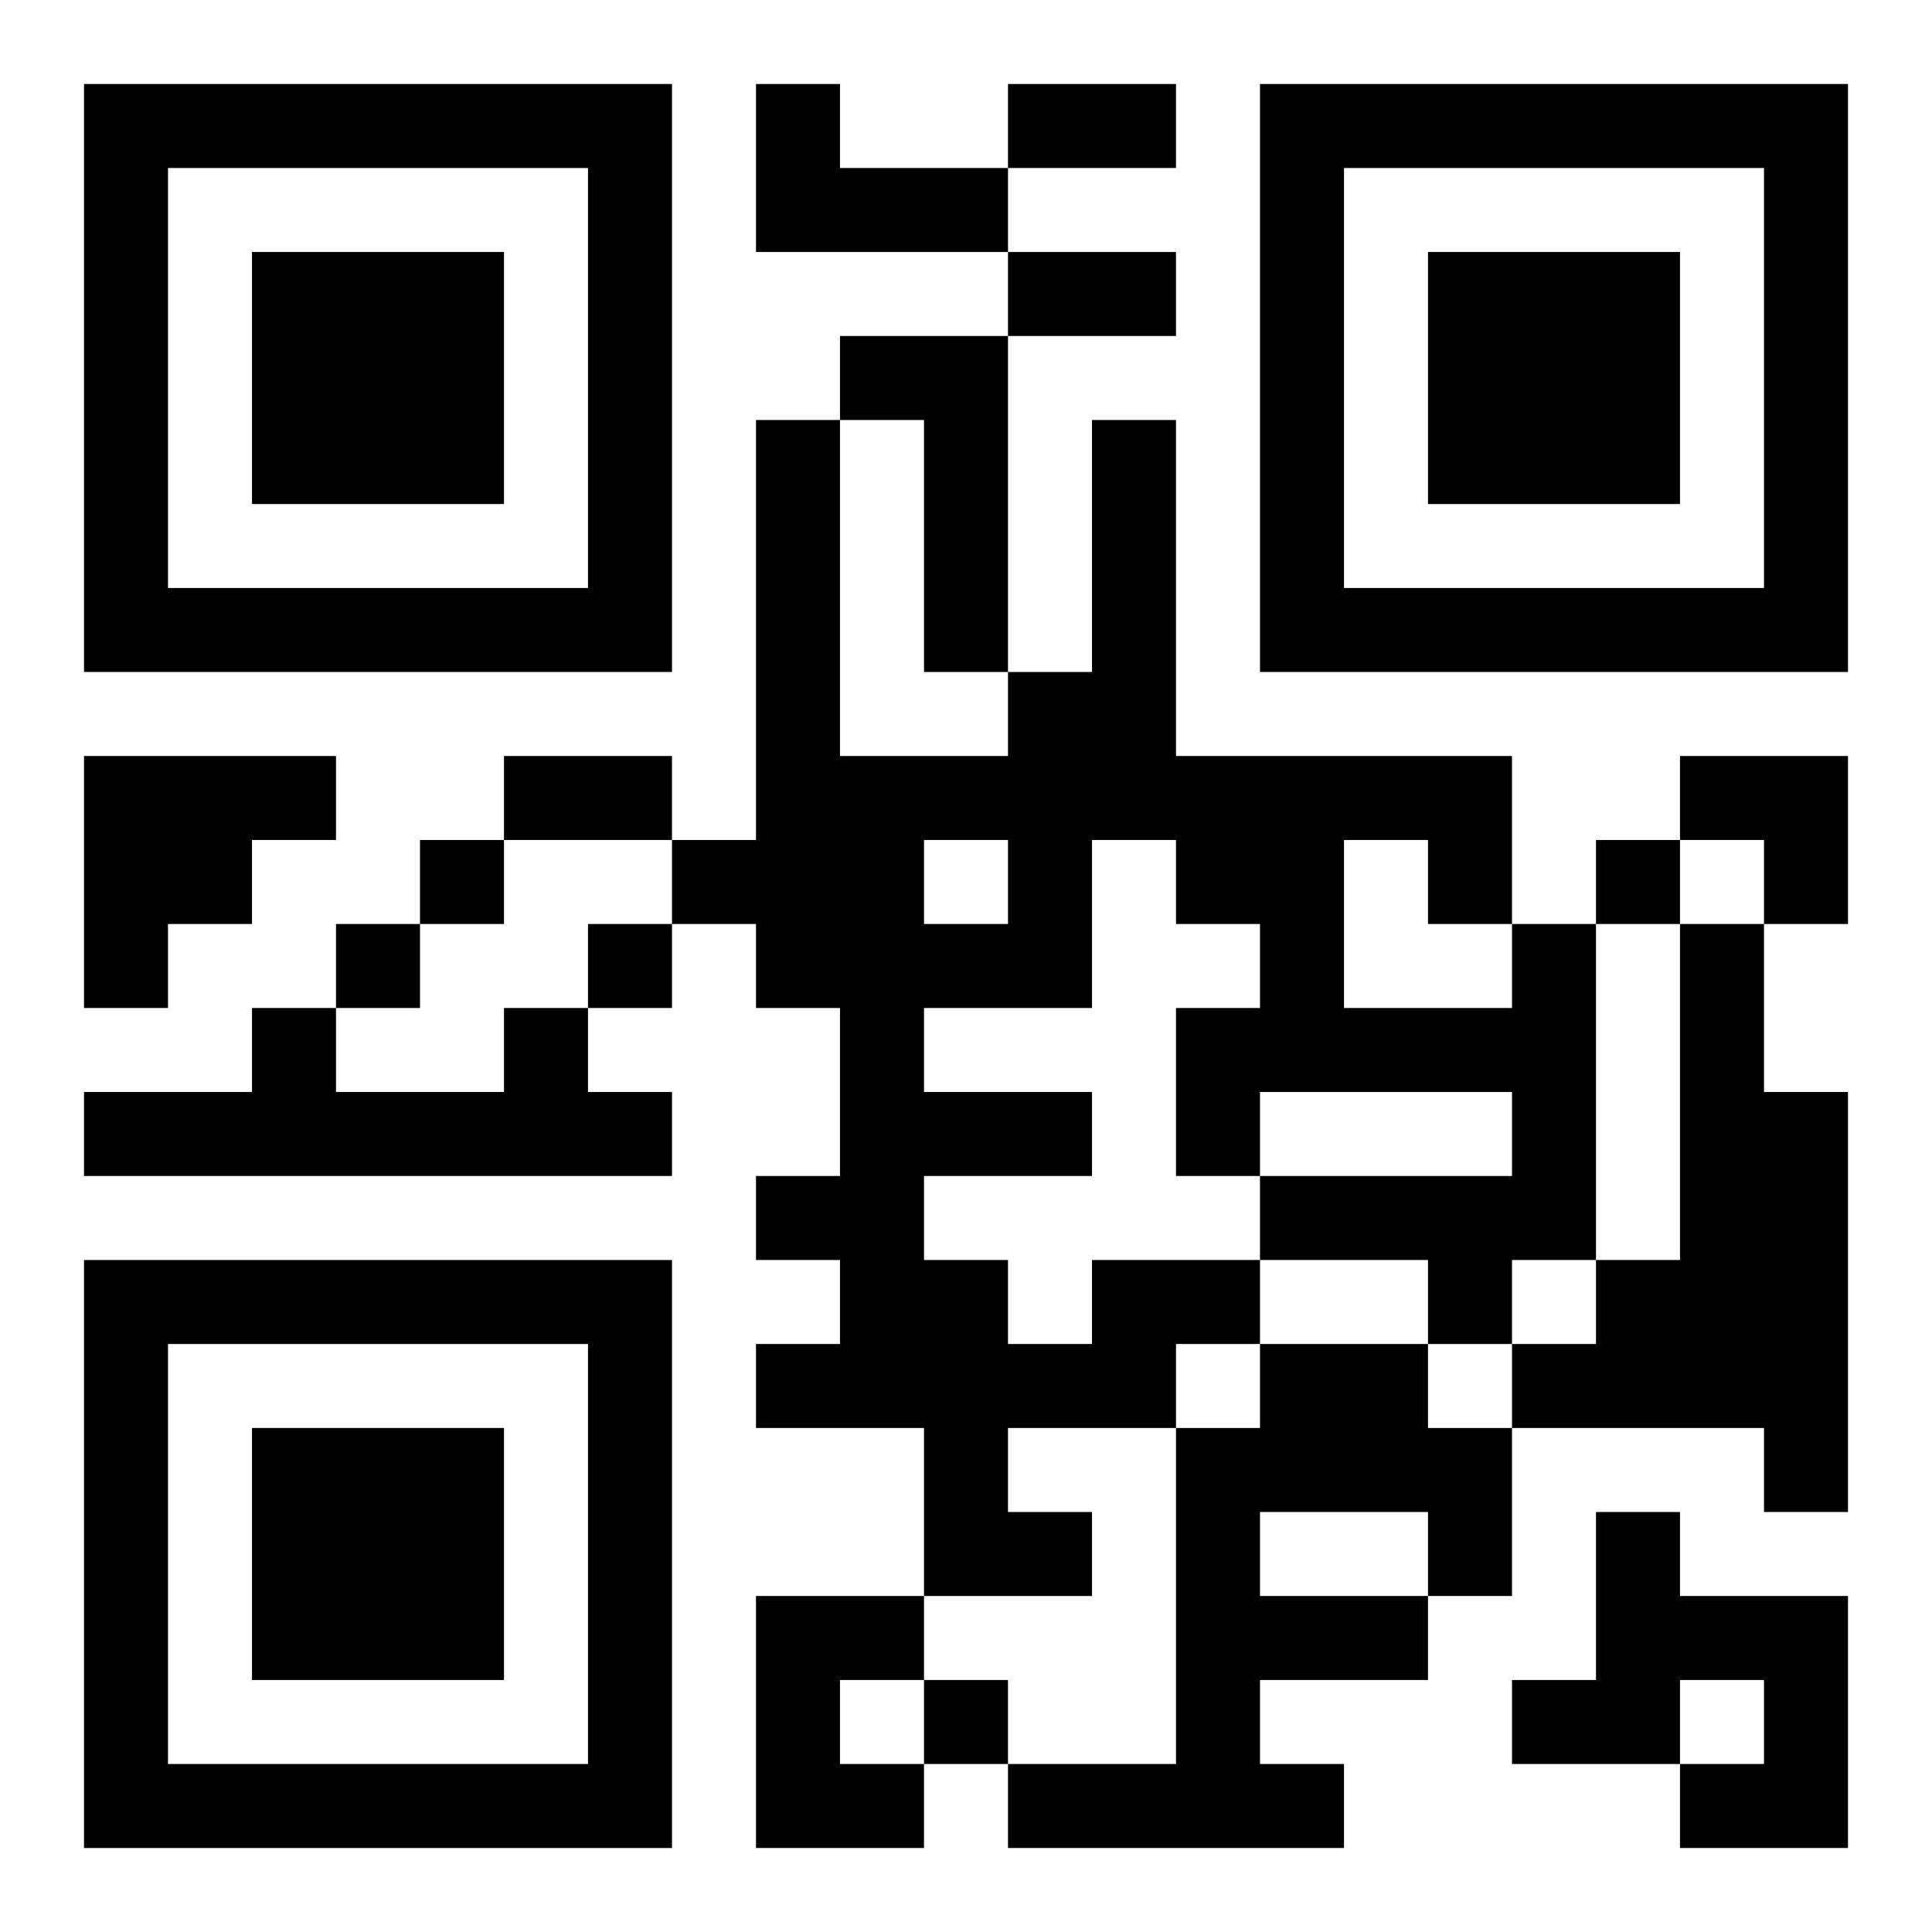
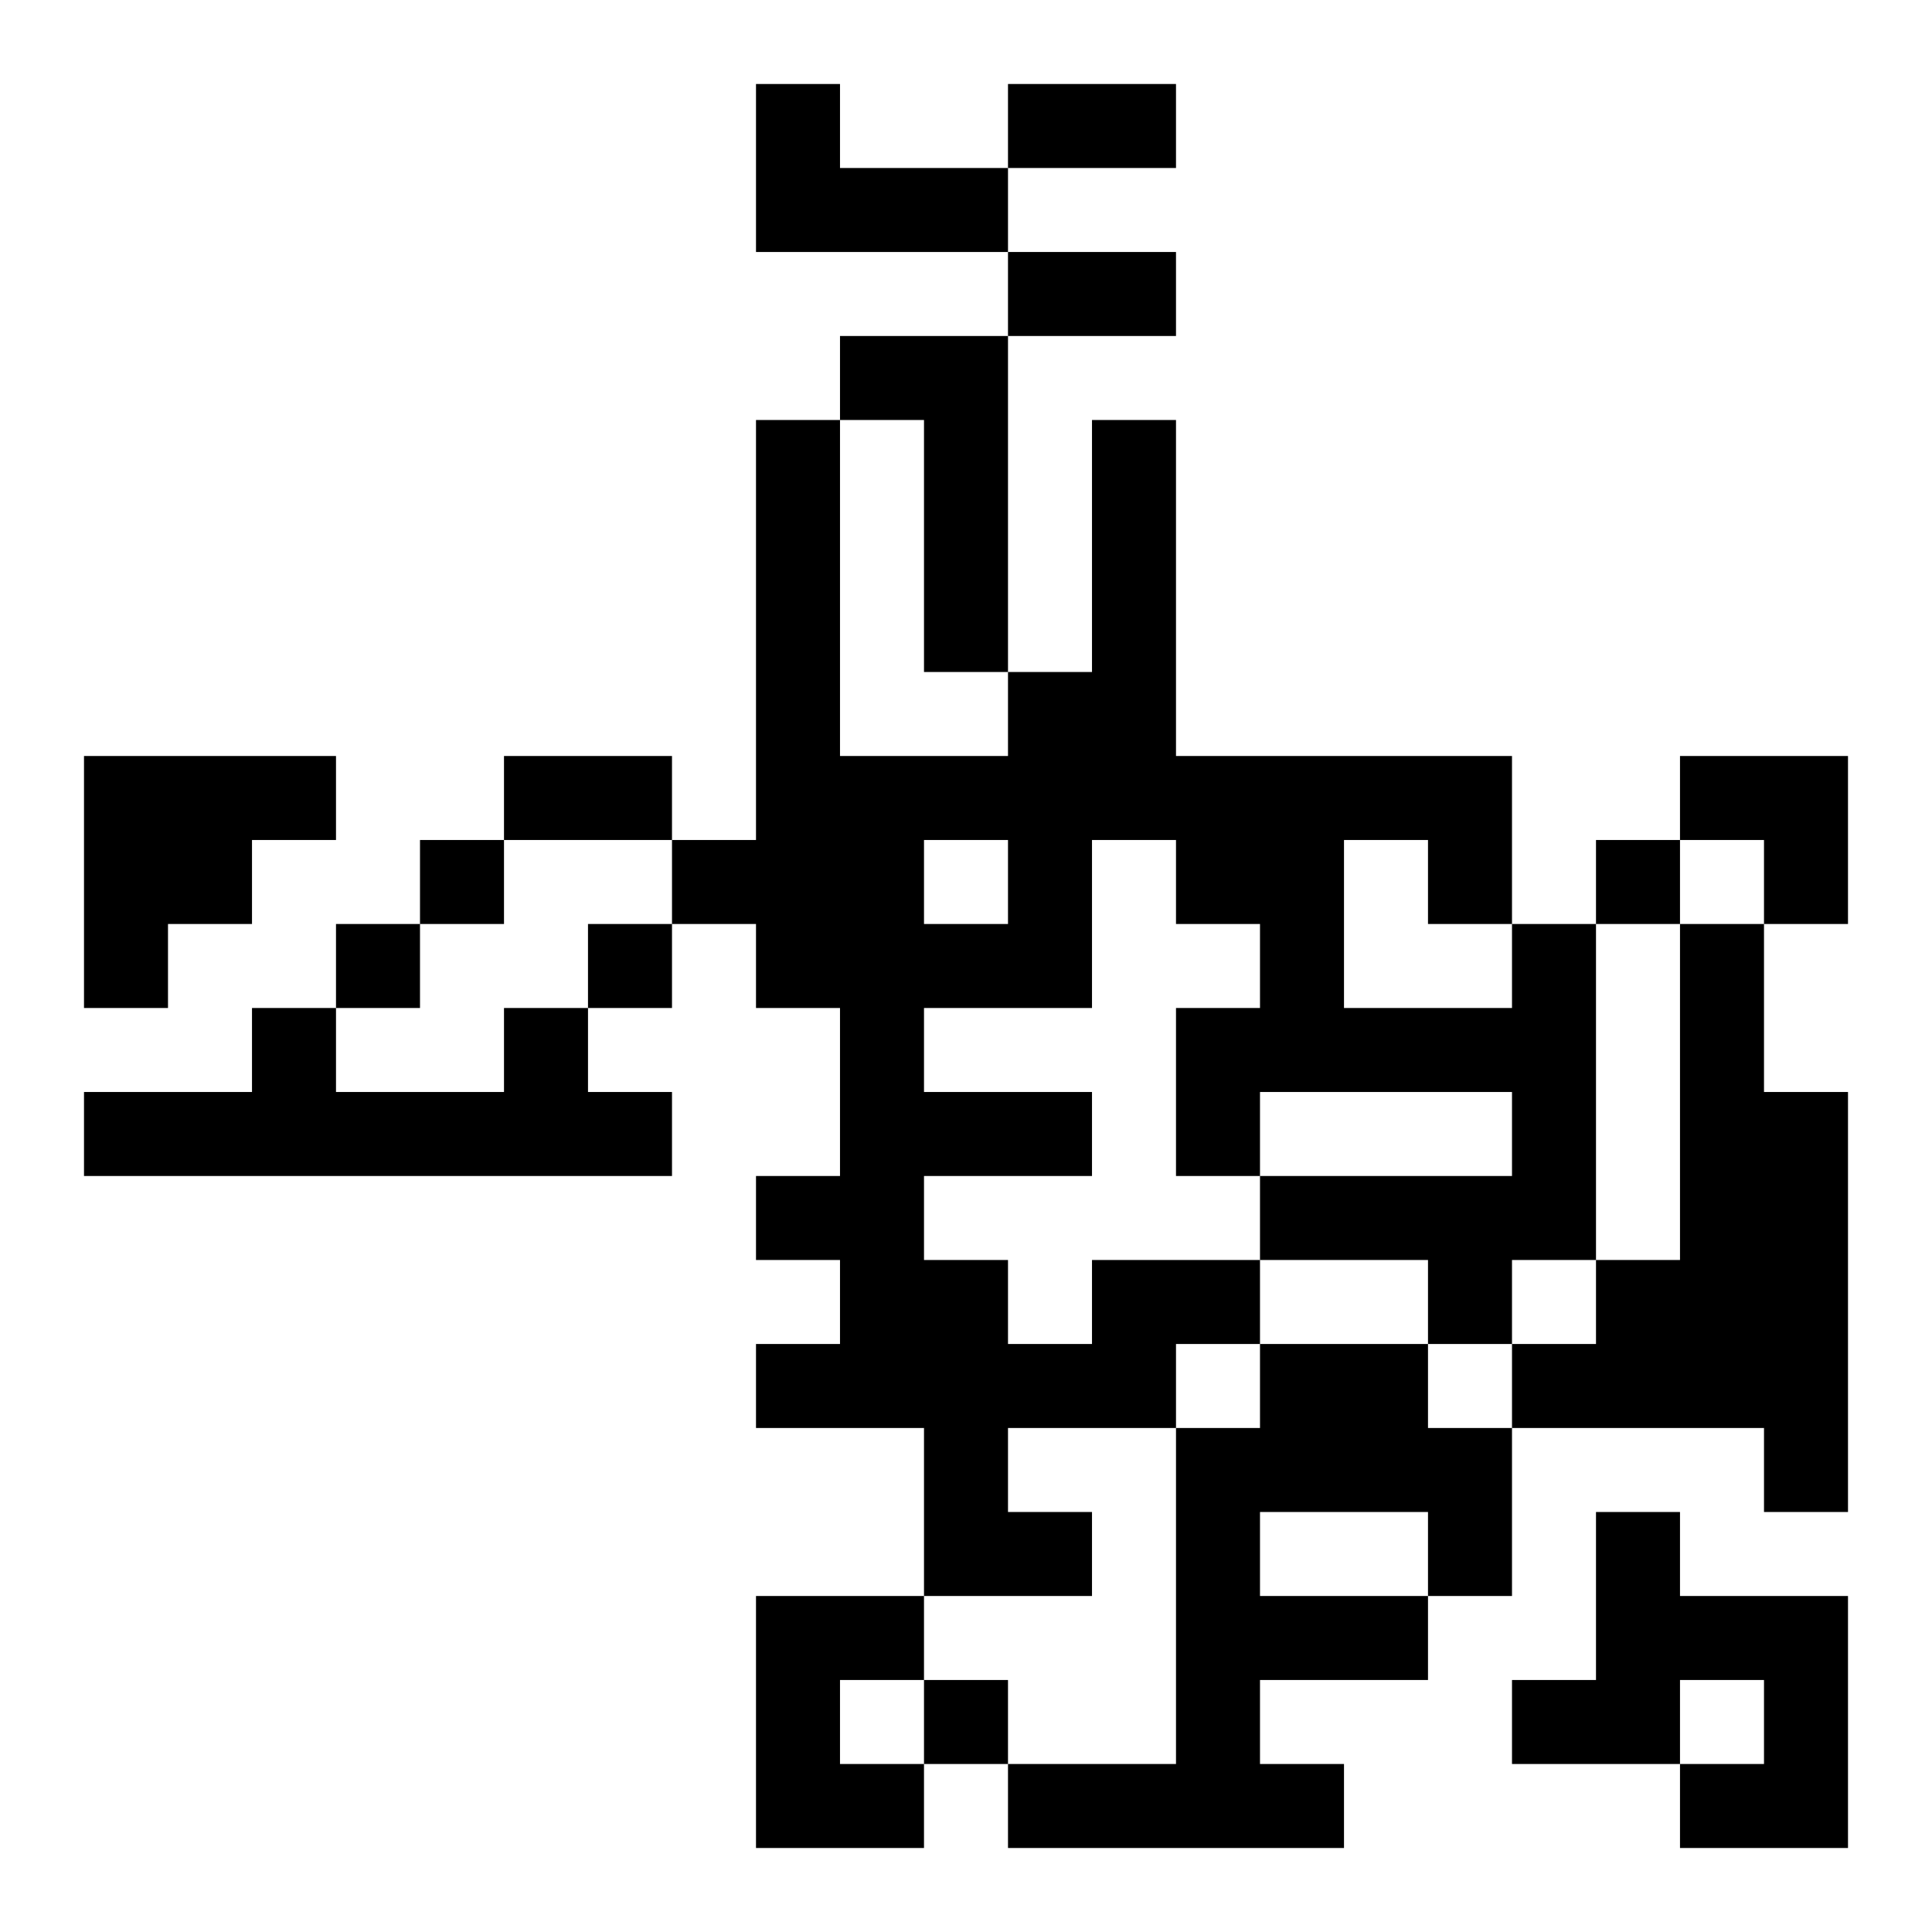
<svg xmlns="http://www.w3.org/2000/svg" xmlns:xlink="http://www.w3.org/1999/xlink" width="250" height="250" baseProfile="full" version="1.1" viewBox="-1 -1 23 23">
  <symbol id="a">
-     <path d="m0 7v7h7v-7h-7zm1 1h5v5h-5v-5zm1 1v3h3v-3h-3z" />
-   </symbol>
+     </symbol>
  <use y="-7" xlink:href="#a" />
  <use y="7" xlink:href="#a" />
  <use x="14" y="-7" xlink:href="#a" />
  <path d="m8 0h1v1h2v1h-3v-2m1 3h2v4h-1v-3h-1v-1m-9 5h3v1h-1v1h-1v1h-1v-3m19 2h1v2h1v5h-1v-1h-3v-1h1v-1h1v-4m-14 1h1v1h1v1h-7v-1h2v-1h1v1h2v-1m7 3h2v1h-1v1h-2v1h1v1h-2v-2h-2v-1h1v-1h-1v-1h1v-2h-1v-1h-1v-1h1v-5h1v4h2v-1h1v-3h1v4h4v2h1v4h-1v1h-1v-1h-2v-1h3v-1h-3v1h-1v-2h1v-1h-1v-1h-1v2h-2v1h2v1h-2v1h1v1h1v-1m-2-5v1h1v-1h-1m5 0v2h2v-1h-1v-1h-1m-1 6h2v1h1v2h-1v1h-2v1h1v1h-4v-1h2v-4h1v-1m0 2v1h2v-1h-2m4 0h1v1h2v3h-2v-1h1v-1h-1v1h-2v-1h1v-2m-10 1h2v1h-1v1h1v1h-2v-3m-4-9v1h1v-1h-1m14 0v1h1v-1h-1m-15 1v1h1v-1h-1m3 0v1h1v-1h-1m4 9v1h1v-1h-1m1-19h2v1h-2v-1m0 2h2v1h-2v-1m-6 6h2v1h-2v-1m14 0h2v2h-1v-1h-1z" />
</svg>